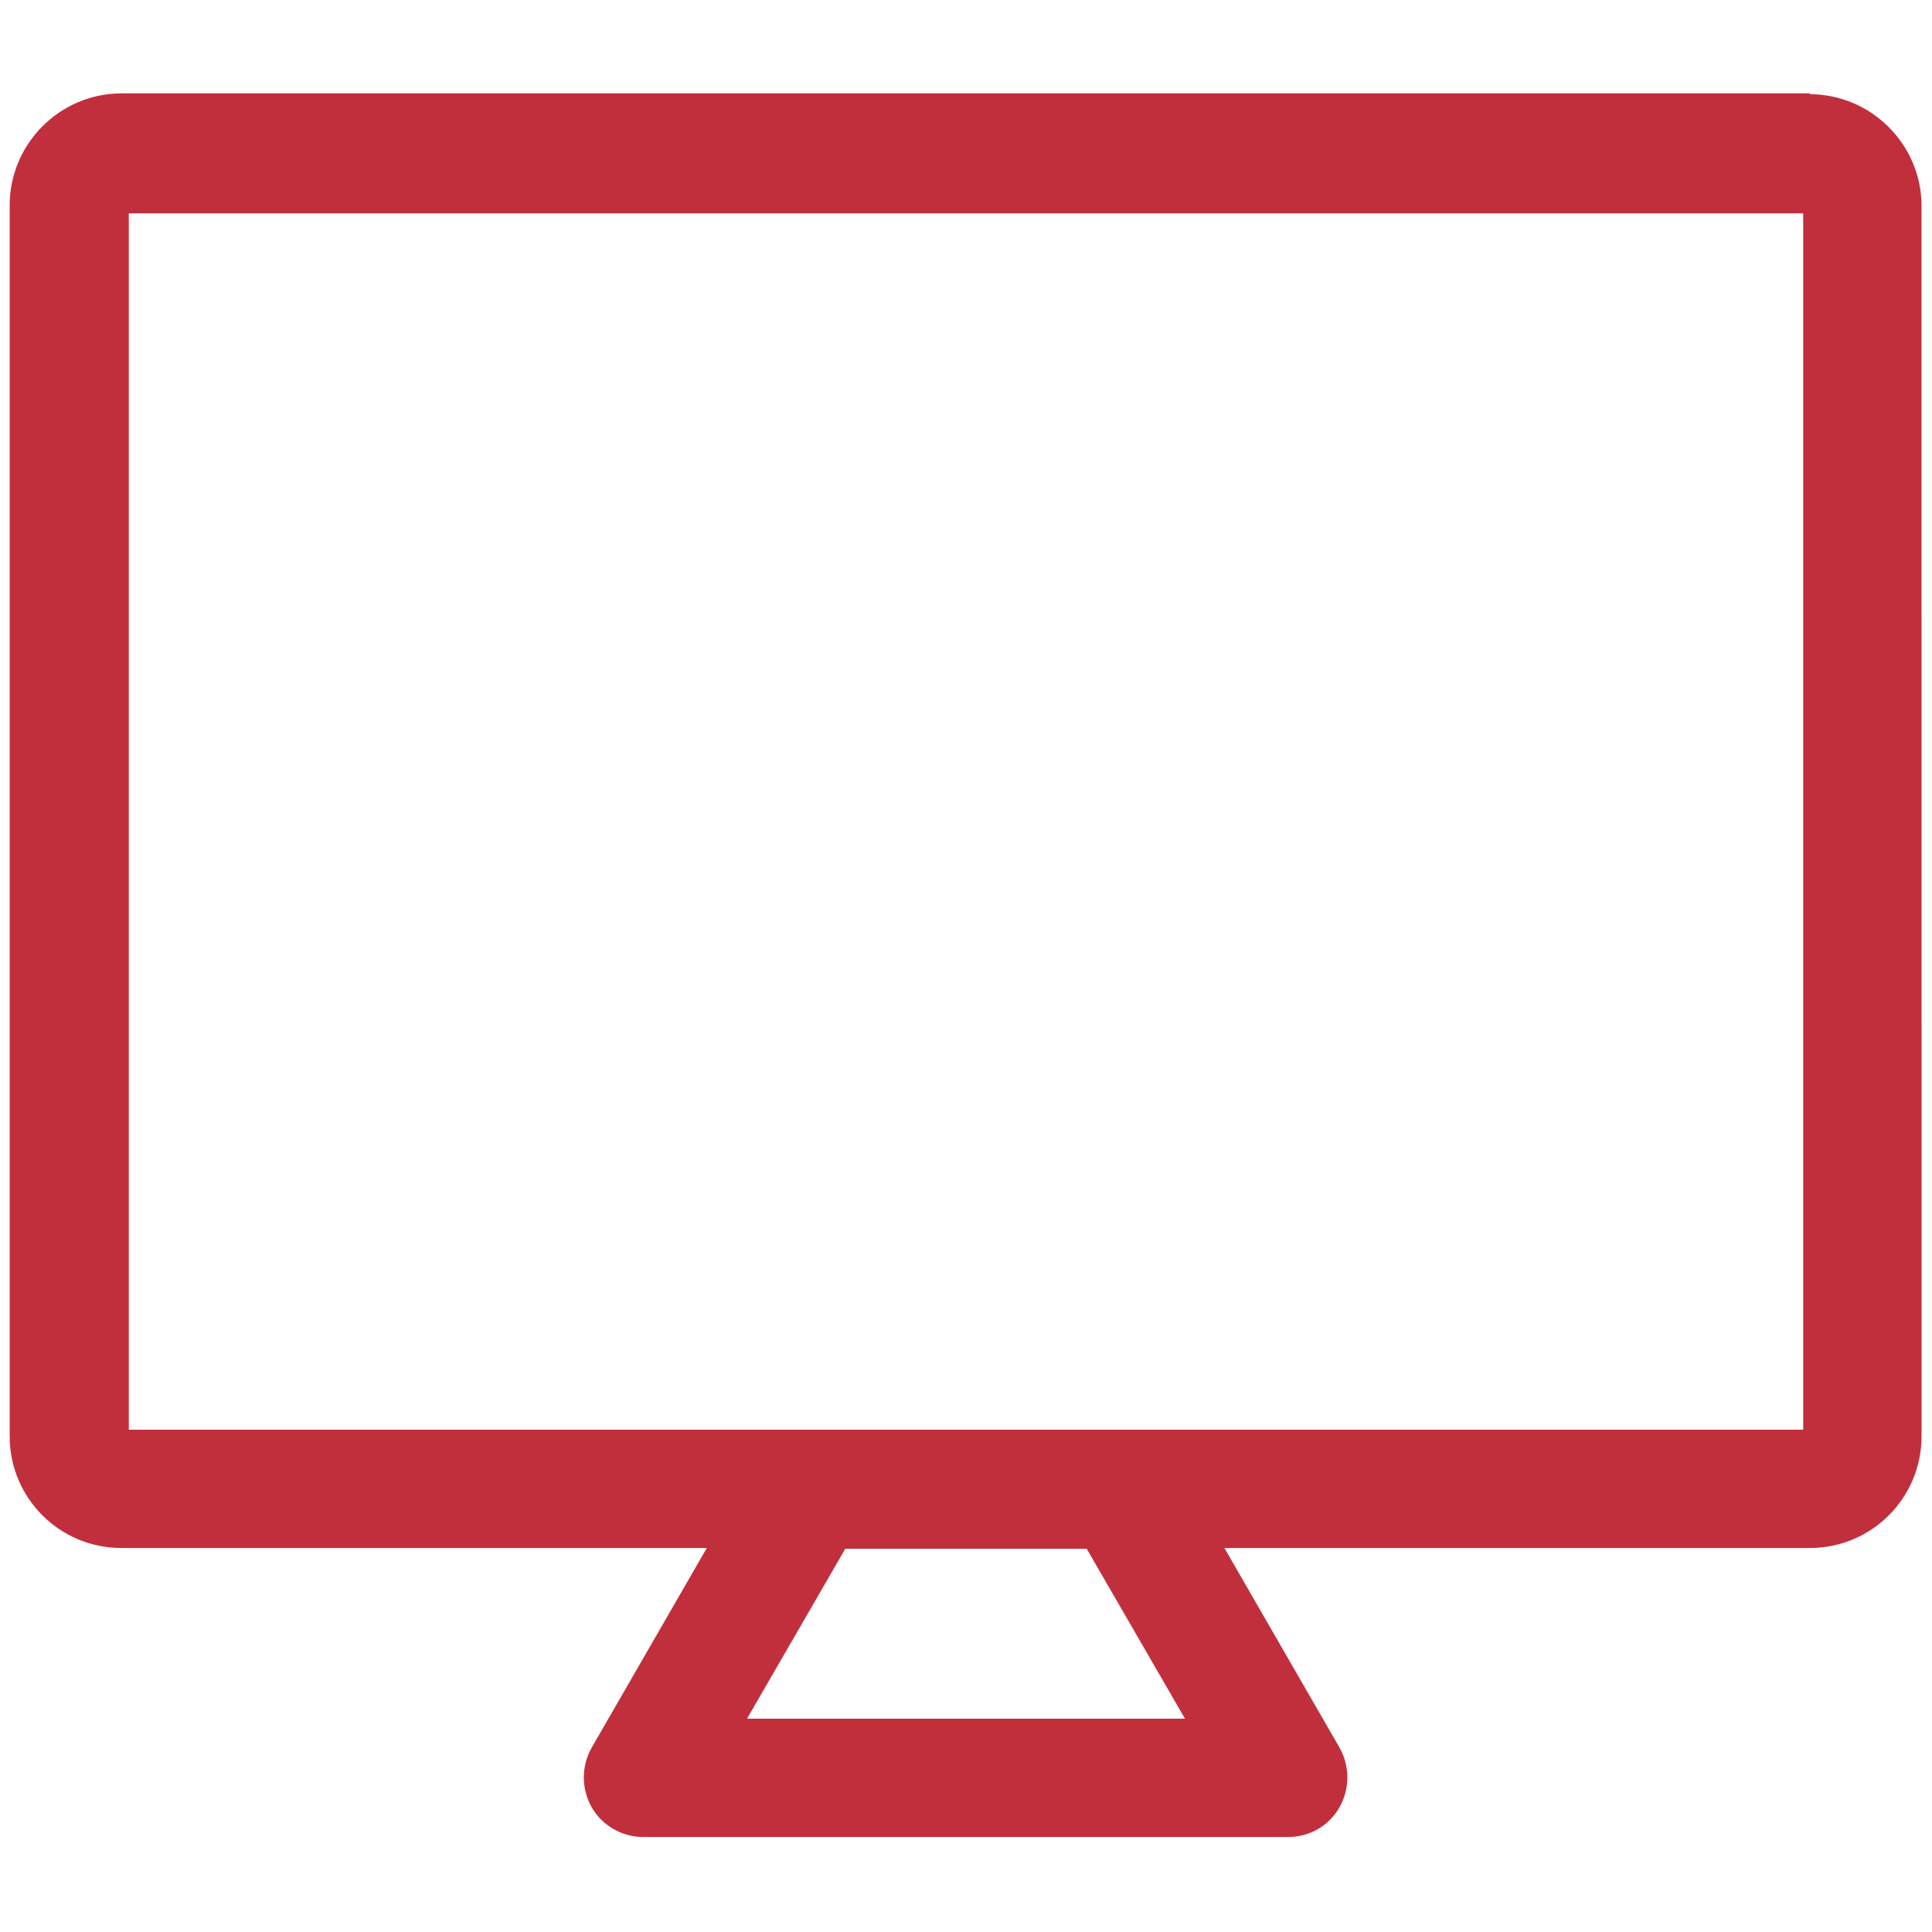
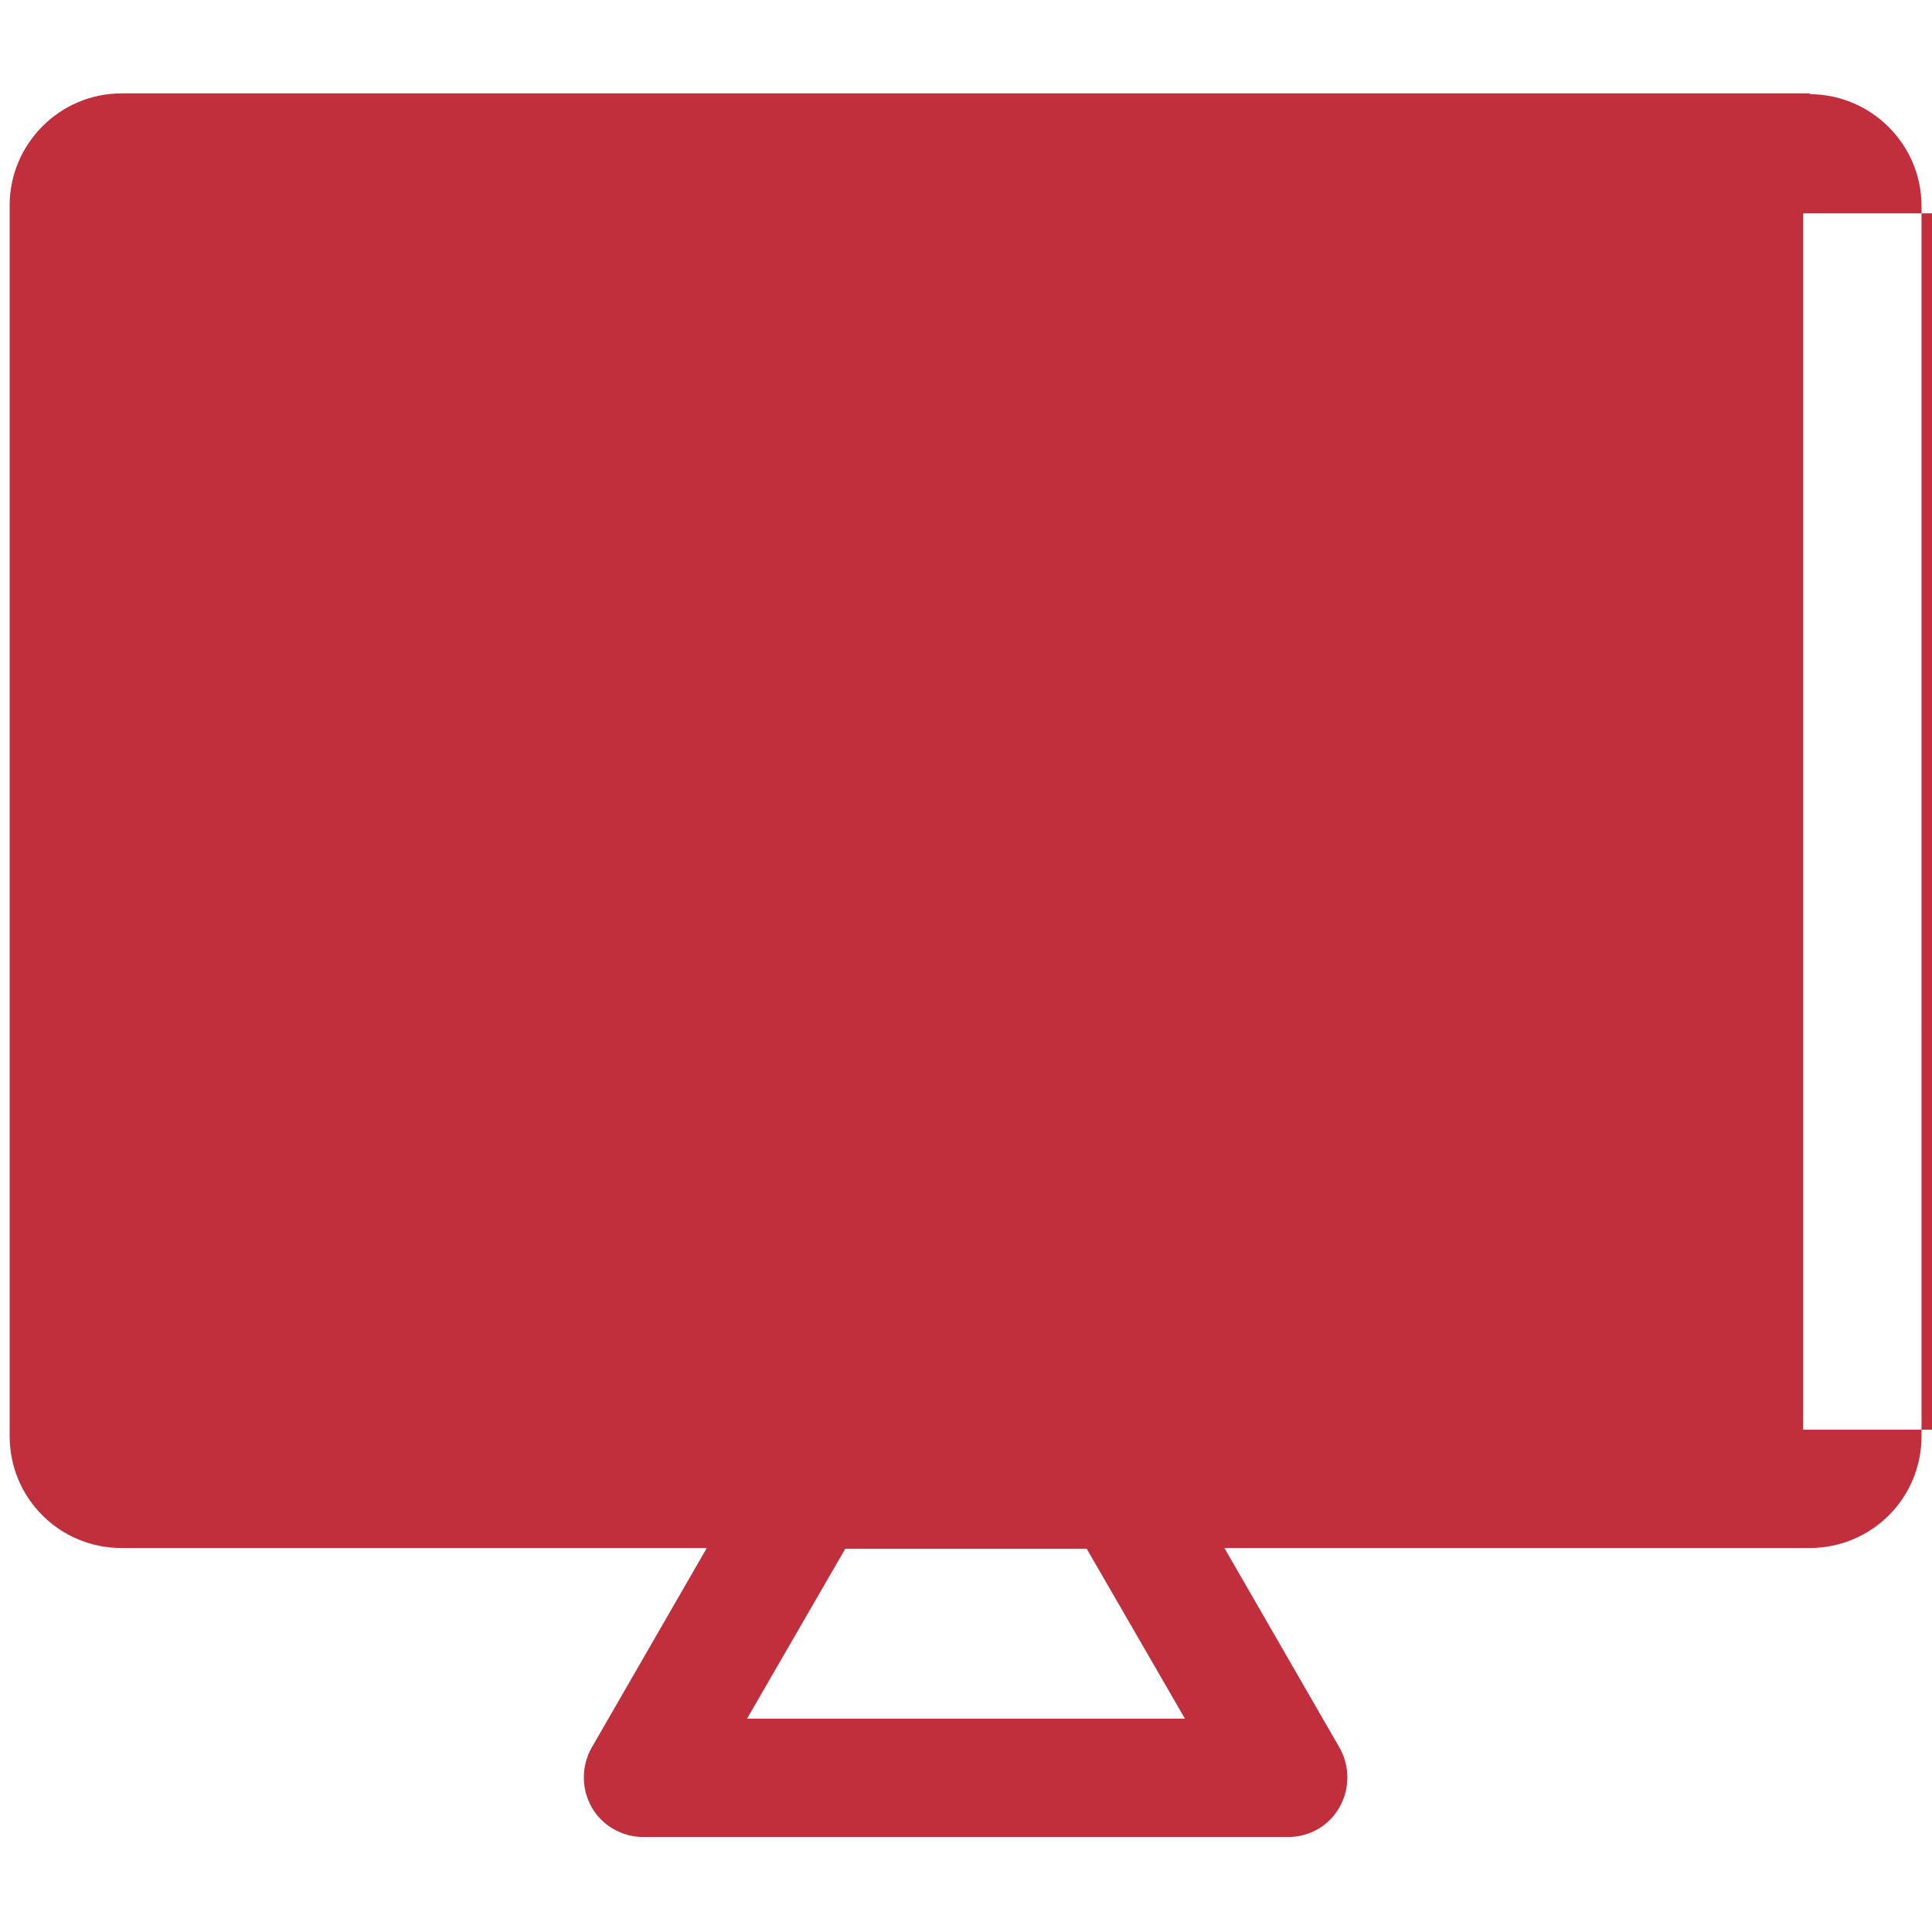
<svg xmlns="http://www.w3.org/2000/svg" id="Layer_1" viewBox="0 0 24 24">
  <defs>
    <style>.cls-1{fill:#c22f3c;fill-rule:evenodd;}</style>
  </defs>
-   <path class="cls-1" d="m22.4,17.76H1.6V2.65h20.8v15.11Zm-7.68,3.59h-5.44l1.22-2.11h3s1.22,2.11,1.22,2.11ZM22.49,1.16H1.51c-.77,0-1.39.63-1.39,1.39v15.29c0,.77.62,1.39,1.39,1.39h7.27l-1.43,2.48c-.13.23-.13.51,0,.74.13.23.38.37.64.37h8.01c.27,0,.51-.14.64-.37.13-.23.13-.51,0-.74l-1.43-2.48h7.27c.77,0,1.39-.62,1.39-1.39V2.56c0-.77-.63-1.39-1.39-1.39h0Z" />
+   <path class="cls-1" d="m22.4,17.76V2.65h20.8v15.11Zm-7.68,3.59h-5.44l1.22-2.11h3s1.22,2.11,1.22,2.11ZM22.49,1.16H1.51c-.77,0-1.39.63-1.39,1.39v15.29c0,.77.62,1.39,1.39,1.39h7.27l-1.43,2.48c-.13.23-.13.51,0,.74.13.23.38.37.64.37h8.01c.27,0,.51-.14.64-.37.13-.23.13-.51,0-.74l-1.43-2.48h7.27c.77,0,1.39-.62,1.39-1.39V2.56c0-.77-.63-1.39-1.39-1.39h0Z" />
</svg>